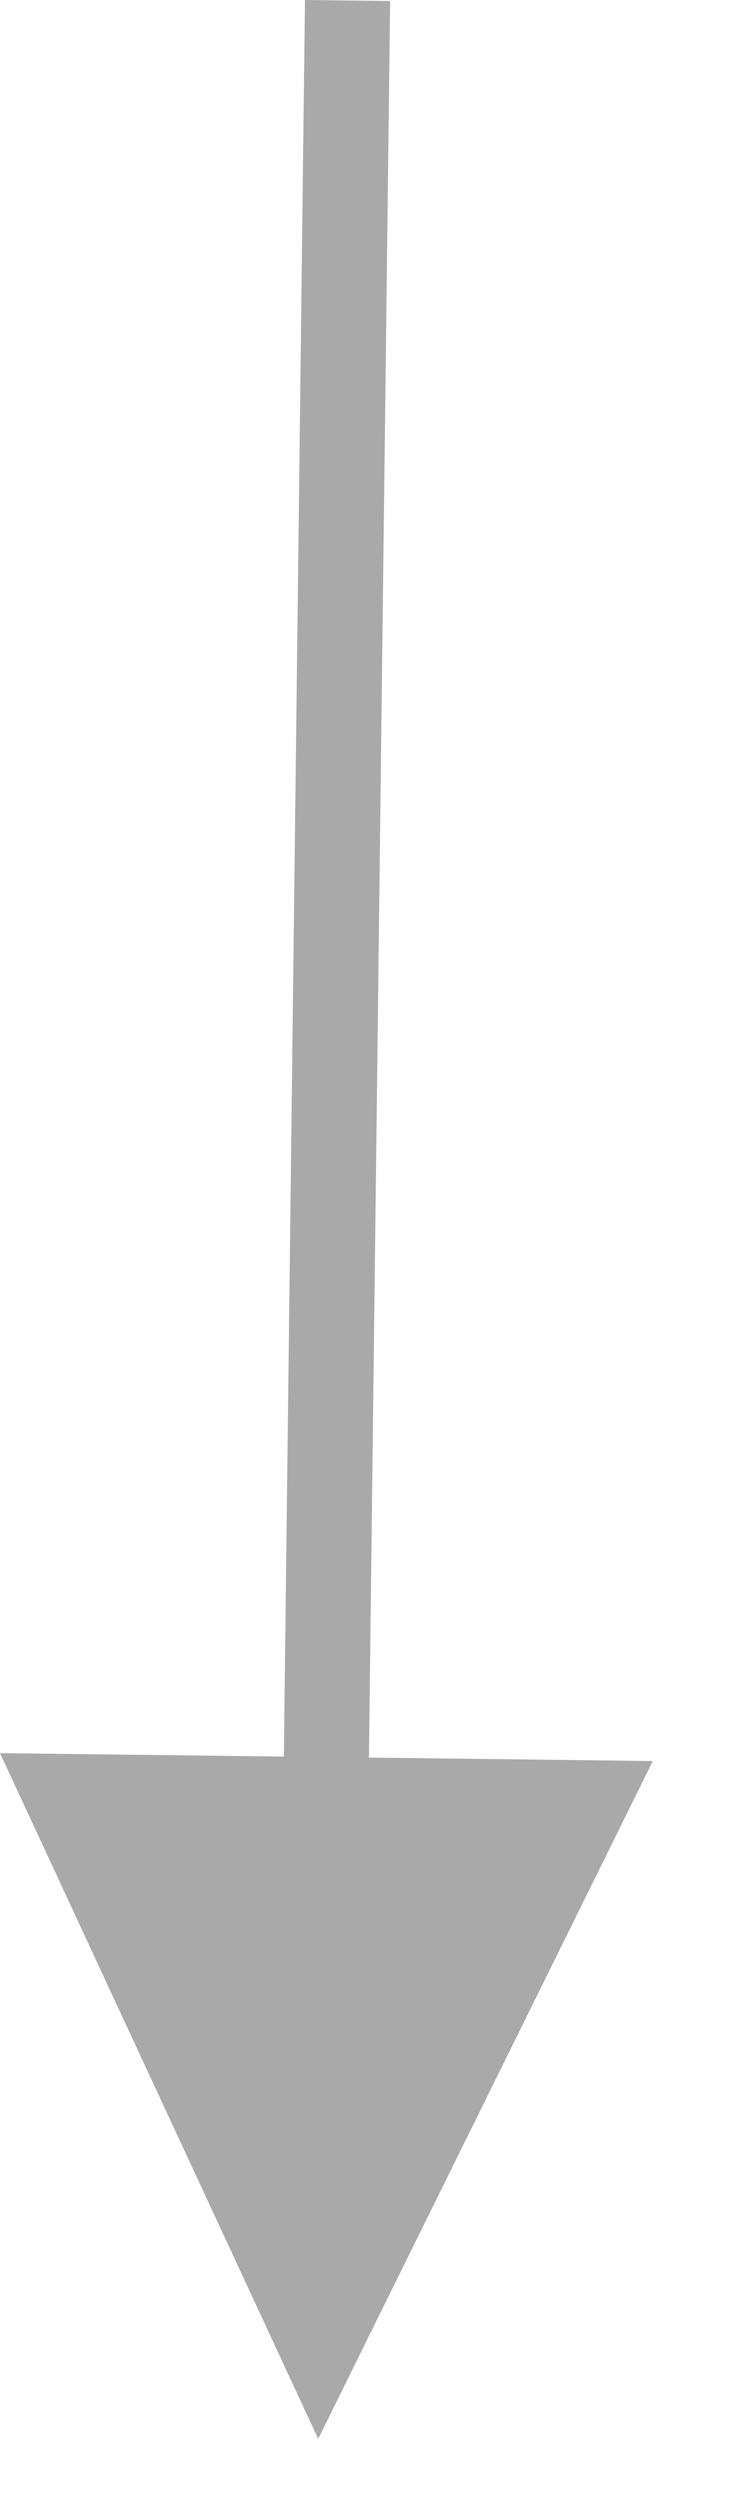
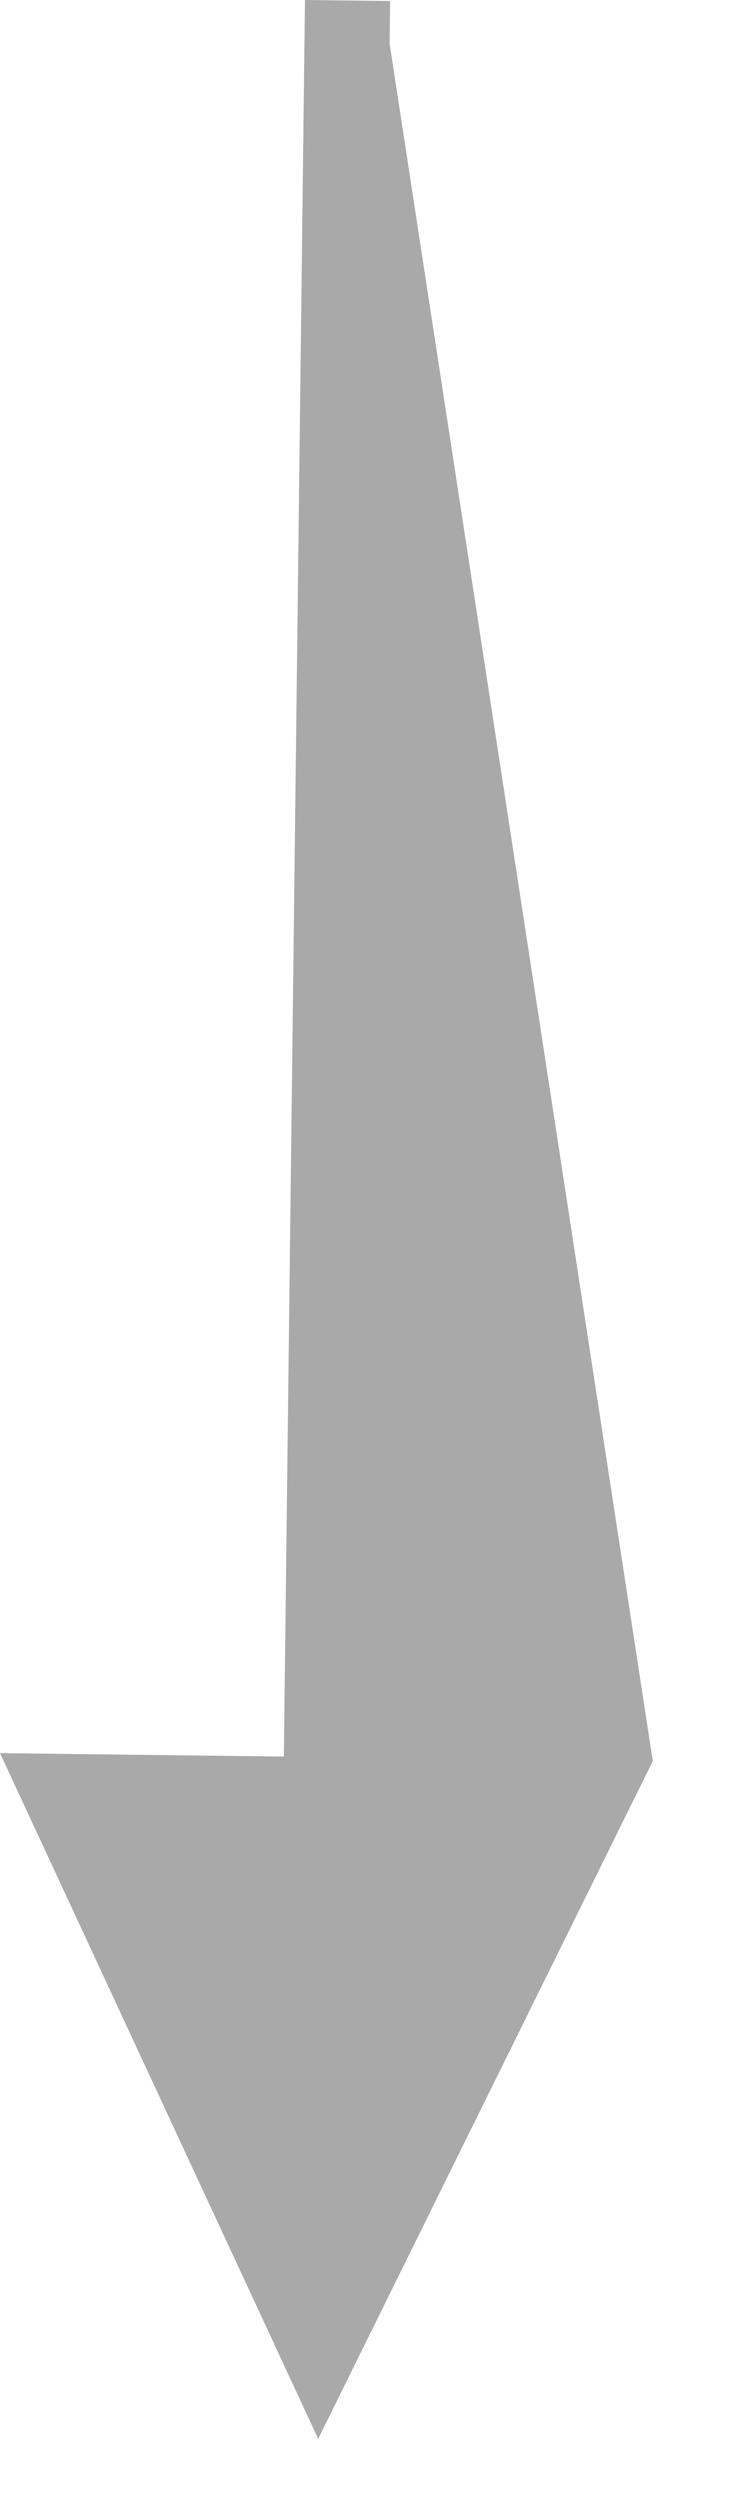
<svg xmlns="http://www.w3.org/2000/svg" width="13" height="44">
-   <path fill="#A9A9A9" transform="translate(5.113 0.759)" d="M0.259 -0.759L1.759 -0.741L1.75 0.009L1.386 30.176L6.386 30.237L0.492 42.167L-5.113 30.098L-0.113 30.158L0.25 -0.009L0.259 -0.759Z" />
+   <path fill="#A9A9A9" transform="translate(5.113 0.759)" d="M0.259 -0.759L1.759 -0.741L1.75 0.009L6.386 30.237L0.492 42.167L-5.113 30.098L-0.113 30.158L0.25 -0.009L0.259 -0.759Z" />
</svg>